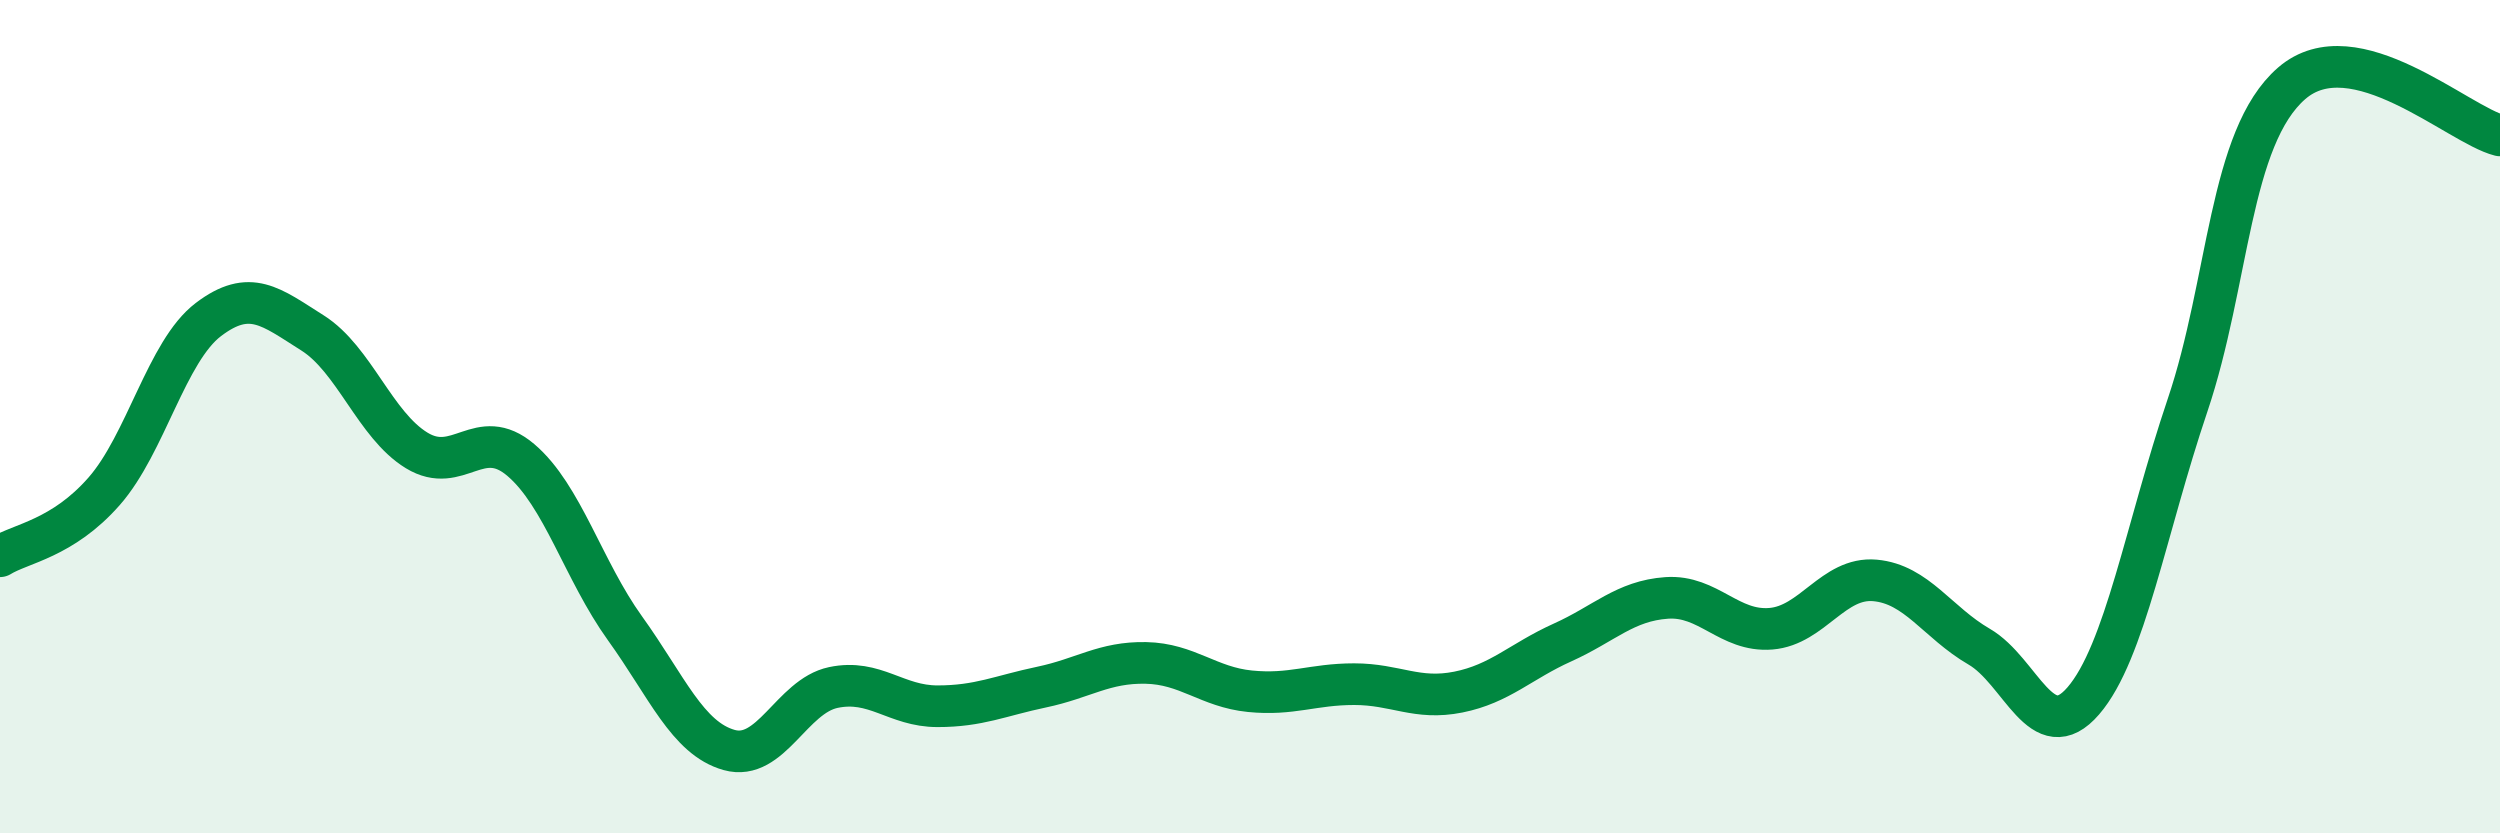
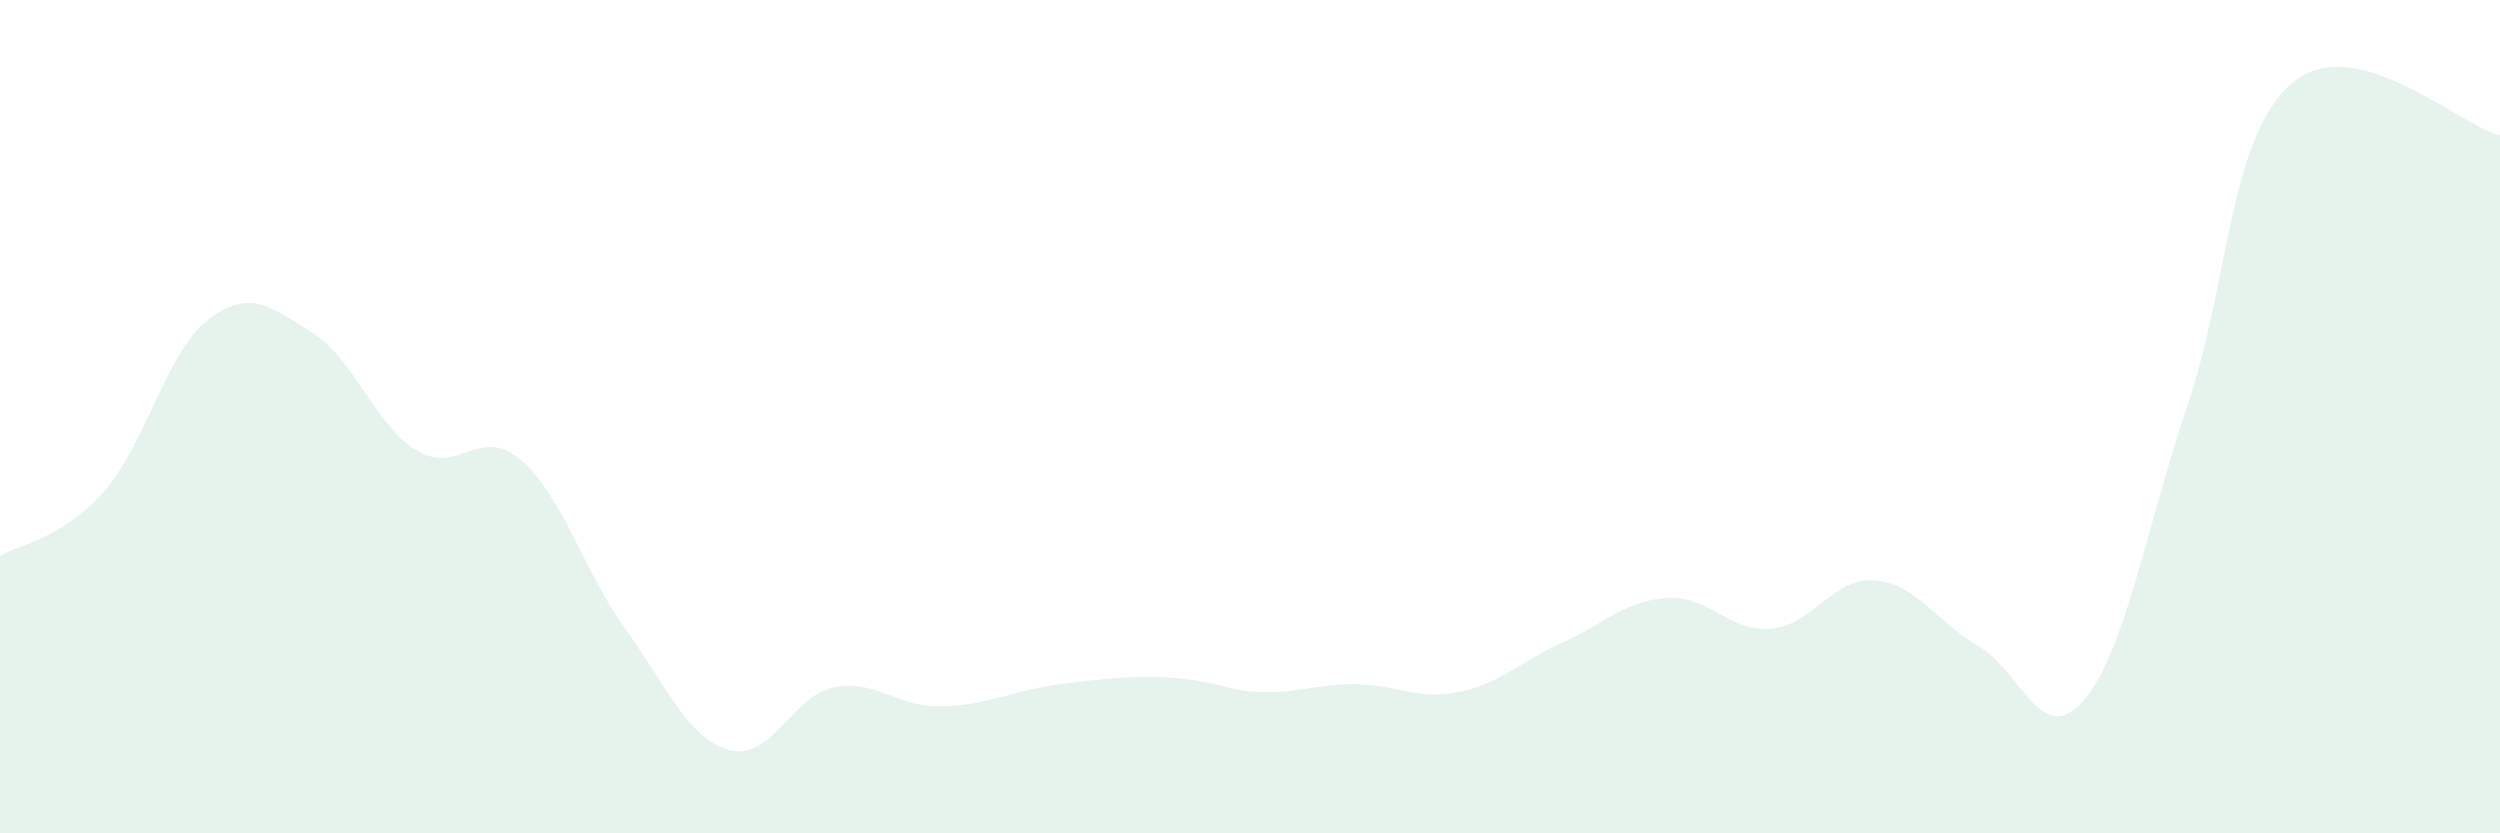
<svg xmlns="http://www.w3.org/2000/svg" width="60" height="20" viewBox="0 0 60 20">
-   <path d="M 0,13.35 C 0.5,13.04 1.5,12.93 2.5,11.79 C 3.5,10.65 4,8.43 5,7.67 C 6,6.91 6.5,7.36 7.5,7.99 C 8.5,8.62 9,10.2 10,10.81 C 11,11.42 11.5,10.19 12.5,11.04 C 13.5,11.89 14,13.69 15,15.08 C 16,16.47 16.5,17.72 17.5,18 C 18.5,18.28 19,16.71 20,16.5 C 21,16.29 21.5,16.95 22.5,16.95 C 23.5,16.95 24,16.7 25,16.49 C 26,16.28 26.5,15.89 27.5,15.91 C 28.5,15.93 29,16.49 30,16.59 C 31,16.69 31.5,16.42 32.5,16.42 C 33.5,16.42 34,16.81 35,16.61 C 36,16.41 36.5,15.87 37.5,15.42 C 38.5,14.97 39,14.42 40,14.35 C 41,14.28 41.5,15.17 42.5,15.09 C 43.5,15.01 44,13.84 45,13.93 C 46,14.02 46.5,14.94 47.5,15.52 C 48.5,16.1 49,17.98 50,16.82 C 51,15.66 51.5,12.69 52.5,9.73 C 53.5,6.77 53.5,3.3 55,2 C 56.5,0.7 59,3 60,3.25L60 20L0 20Z" fill="#008740" opacity="0.1" stroke-linecap="round" stroke-linejoin="round" />
-   <path d="M 0,13.35 C 0.5,13.04 1.5,12.93 2.5,11.79 C 3.5,10.65 4,8.43 5,7.67 C 6,6.91 6.5,7.36 7.5,7.99 C 8.5,8.62 9,10.2 10,10.81 C 11,11.42 11.5,10.19 12.5,11.04 C 13.5,11.89 14,13.69 15,15.08 C 16,16.47 16.5,17.72 17.5,18 C 18.5,18.28 19,16.71 20,16.5 C 21,16.29 21.5,16.95 22.5,16.95 C 23.5,16.95 24,16.7 25,16.49 C 26,16.28 26.5,15.89 27.5,15.91 C 28.5,15.93 29,16.49 30,16.59 C 31,16.69 31.5,16.42 32.5,16.42 C 33.5,16.42 34,16.81 35,16.61 C 36,16.41 36.5,15.87 37.5,15.42 C 38.5,14.97 39,14.42 40,14.35 C 41,14.28 41.5,15.17 42.5,15.09 C 43.5,15.01 44,13.84 45,13.93 C 46,14.02 46.5,14.94 47.5,15.52 C 48.5,16.1 49,17.98 50,16.82 C 51,15.66 51.5,12.69 52.5,9.73 C 53.5,6.77 53.5,3.3 55,2 C 56.5,0.7 59,3 60,3.25" stroke="#008740" stroke-width="1" fill="none" stroke-linecap="round" stroke-linejoin="round" />
+   <path d="M 0,13.35 C 0.5,13.04 1.5,12.93 2.5,11.79 C 3.5,10.65 4,8.43 5,7.67 C 6,6.91 6.5,7.36 7.5,7.99 C 8.5,8.62 9,10.2 10,10.81 C 11,11.42 11.5,10.19 12.5,11.04 C 13.5,11.89 14,13.69 15,15.08 C 16,16.47 16.5,17.72 17.5,18 C 18.5,18.28 19,16.71 20,16.5 C 21,16.29 21.5,16.95 22.5,16.95 C 23.5,16.95 24,16.7 25,16.49 C 28.5,15.93 29,16.49 30,16.59 C 31,16.69 31.5,16.42 32.5,16.42 C 33.5,16.42 34,16.81 35,16.61 C 36,16.41 36.5,15.87 37.5,15.42 C 38.5,14.97 39,14.42 40,14.35 C 41,14.28 41.5,15.17 42.5,15.09 C 43.5,15.01 44,13.84 45,13.93 C 46,14.02 46.5,14.94 47.5,15.52 C 48.5,16.1 49,17.98 50,16.82 C 51,15.66 51.5,12.69 52.5,9.73 C 53.5,6.77 53.5,3.3 55,2 C 56.5,0.7 59,3 60,3.25L60 20L0 20Z" fill="#008740" opacity="0.1" stroke-linecap="round" stroke-linejoin="round" />
</svg>